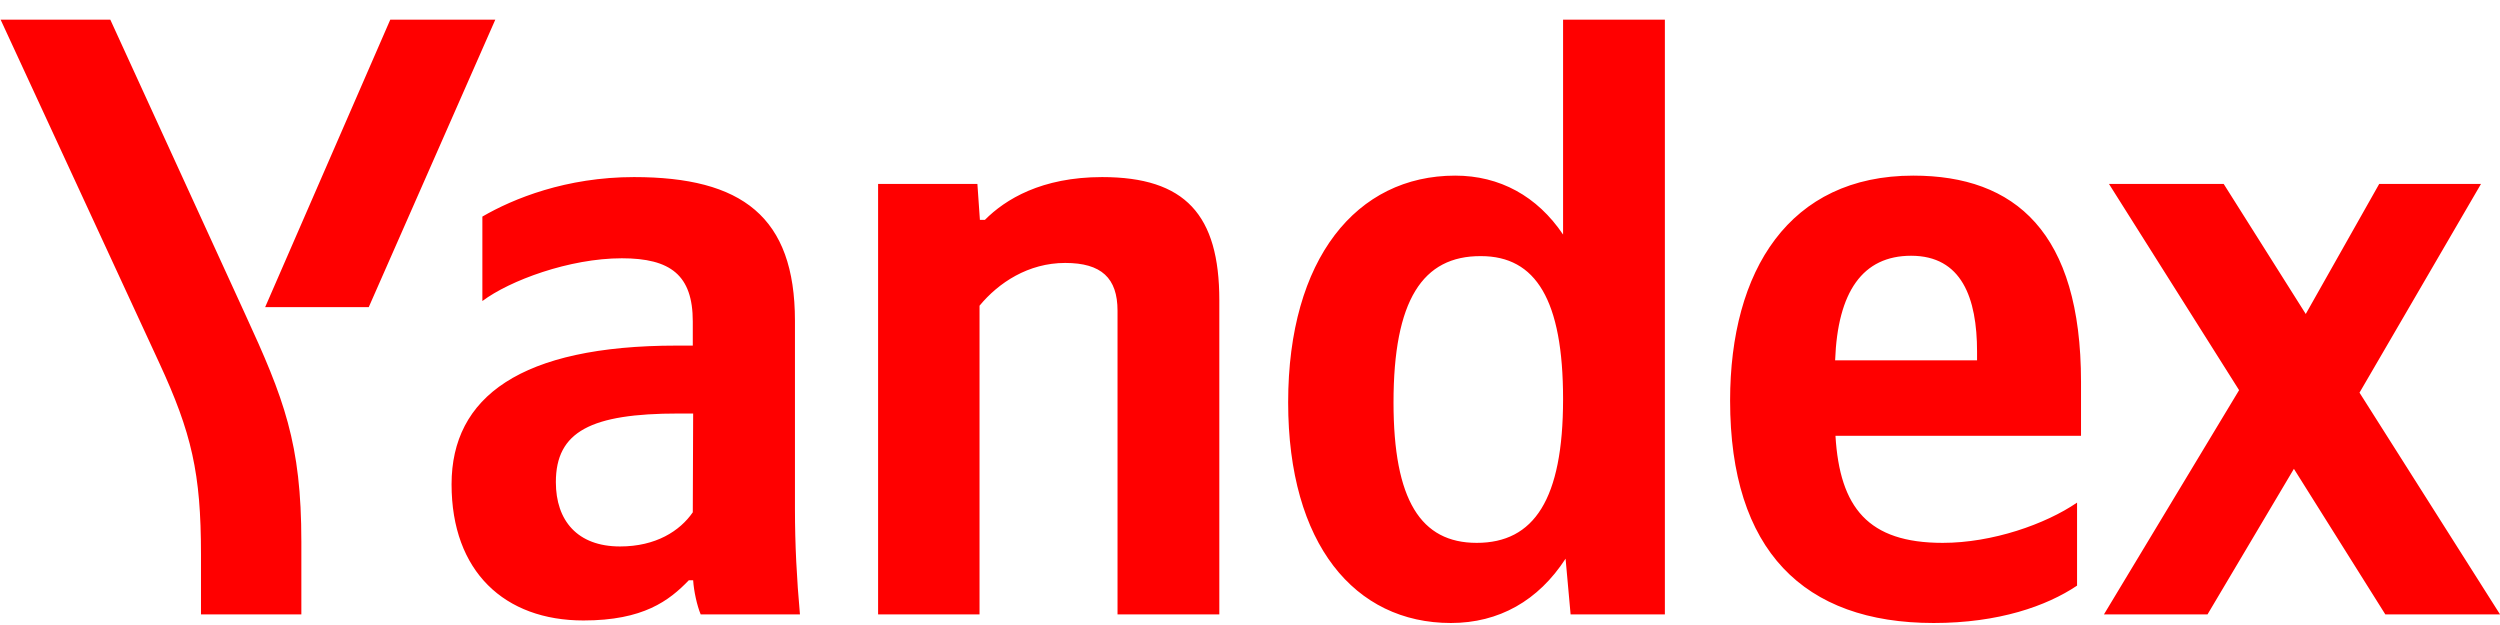
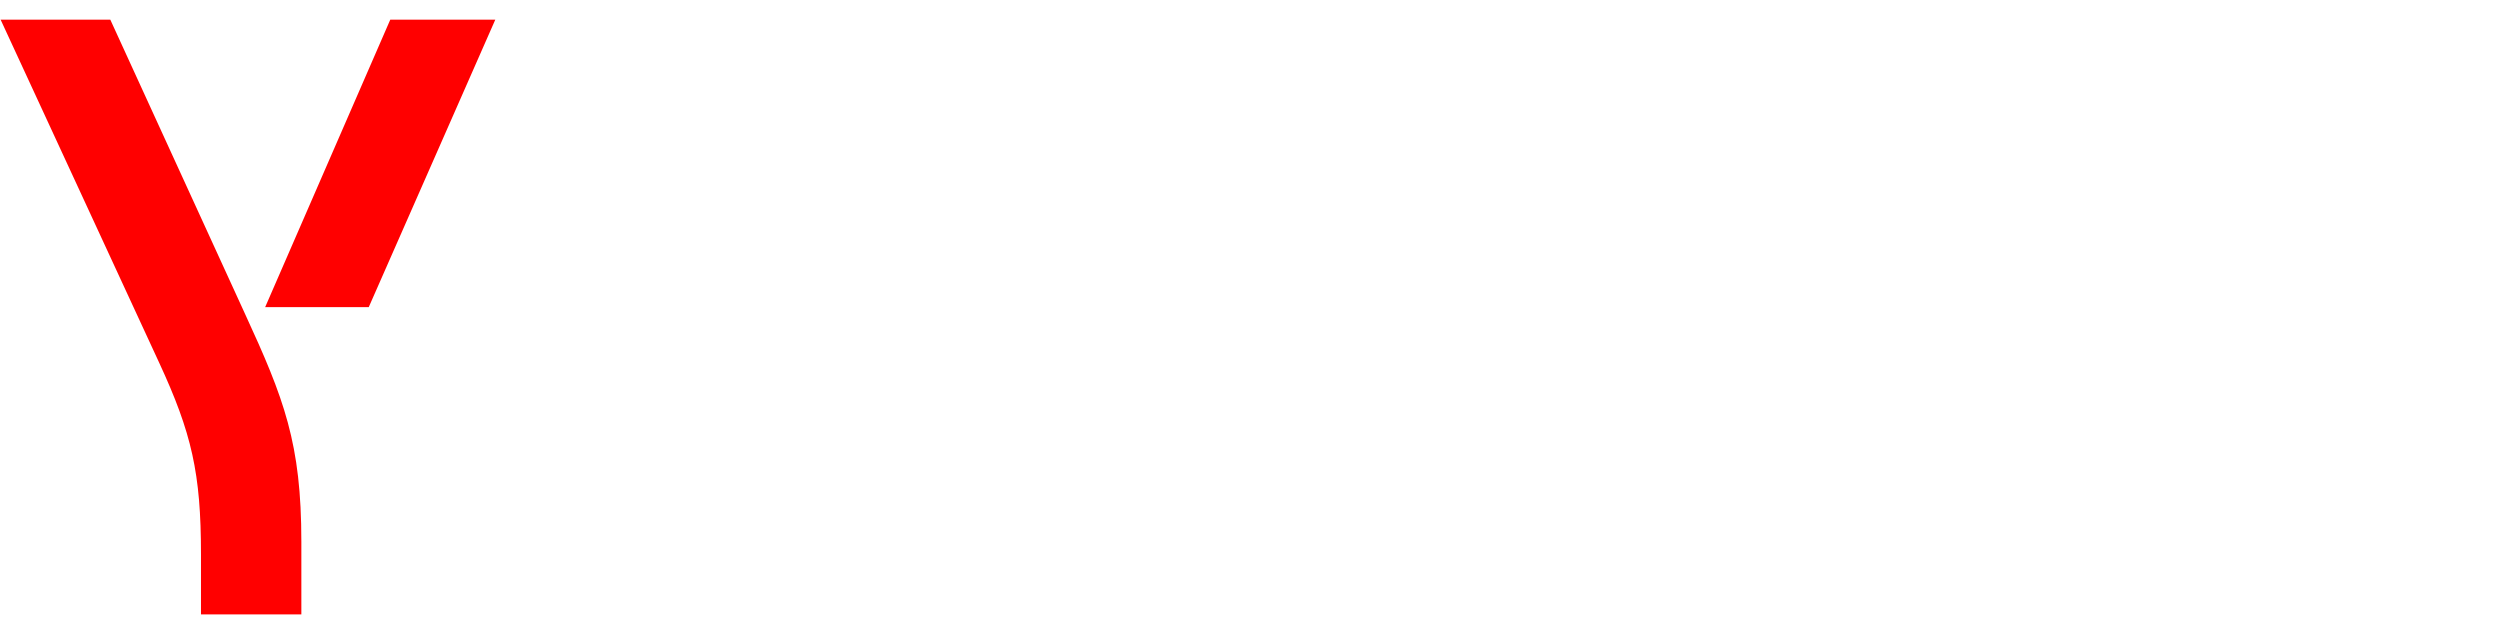
<svg xmlns="http://www.w3.org/2000/svg" width="96" height="24" viewBox="0 0 96 24" fill="none">
-   <path d="M88.086 18.003L84.769 23.592H80.792L85.981 14.982L80.984 7.062H85.389L88.541 12.057L91.362 7.062H95.271L90.605 15.078L96.001 23.592H91.596L88.086 18.003ZM70.469 13.836H75.919V13.505C75.919 11.436 75.327 9.821 73.387 9.821C71.528 9.821 70.565 11.201 70.469 13.836ZM74.254 23.923C69.257 23.923 66.436 21.136 66.436 15.382C66.436 10.387 68.707 6.744 73.469 6.744C77.378 6.744 79.911 8.911 79.911 14.664V16.734H70.482C70.647 19.494 71.735 20.846 74.598 20.846C76.511 20.846 78.548 20.128 79.759 19.3V22.488C78.589 23.274 76.745 23.923 74.254 23.923ZM53.511 15.451C53.511 19.204 54.557 20.846 56.705 20.846C58.907 20.846 60.022 19.176 60.022 15.327C60.022 11.518 58.976 9.835 56.87 9.835C54.626 9.821 53.511 11.532 53.511 15.451ZM49.465 15.451C49.465 9.932 52.094 6.744 55.879 6.744C57.586 6.744 59.031 7.531 60.022 9.007V0.756H63.931V23.592H60.311L60.118 21.453C59.072 23.067 57.558 23.923 55.714 23.923C52.025 23.923 49.465 20.901 49.465 15.451ZM37.628 23.592H33.719V7.062H37.532L37.628 8.442H37.821C38.605 7.655 39.995 6.8 42.321 6.8C45.515 6.8 46.822 8.248 46.822 11.532V23.592H42.913V11.932C42.913 10.677 42.294 10.097 40.904 10.097C39.486 10.097 38.344 10.856 37.614 11.739V23.592H37.628ZM26.617 15.879H26.052C22.694 15.879 21.345 16.569 21.345 18.514C21.345 19.99 22.171 20.984 23.809 20.984C25.185 20.984 26.108 20.39 26.603 19.673L26.617 15.879ZM30.526 19.549C30.526 20.901 30.595 22.239 30.718 23.592H26.906C26.768 23.261 26.644 22.709 26.617 22.281H26.452C25.695 23.067 24.703 23.826 22.405 23.826C19.377 23.826 17.34 21.95 17.34 18.597C17.34 15.244 19.996 13.271 25.984 13.271H26.603V12.346C26.603 10.566 25.75 9.918 23.878 9.918C21.868 9.918 19.57 10.773 18.523 11.56V8.317C19.707 7.627 21.744 6.8 24.346 6.8C28.489 6.8 30.526 8.317 30.526 12.319V19.549Z" fill="#FF0000" />
  <path d="M7.718 23.592V21.287C7.718 18.169 7.361 16.624 6.108 13.919L0.024 0.756H4.236L9.398 12.029C10.912 15.313 11.572 17.024 11.572 20.804V23.592H7.718ZM10.182 11.794L14.986 0.756H19.019L14.16 11.794H10.182Z" fill="#FF0000" />
</svg>